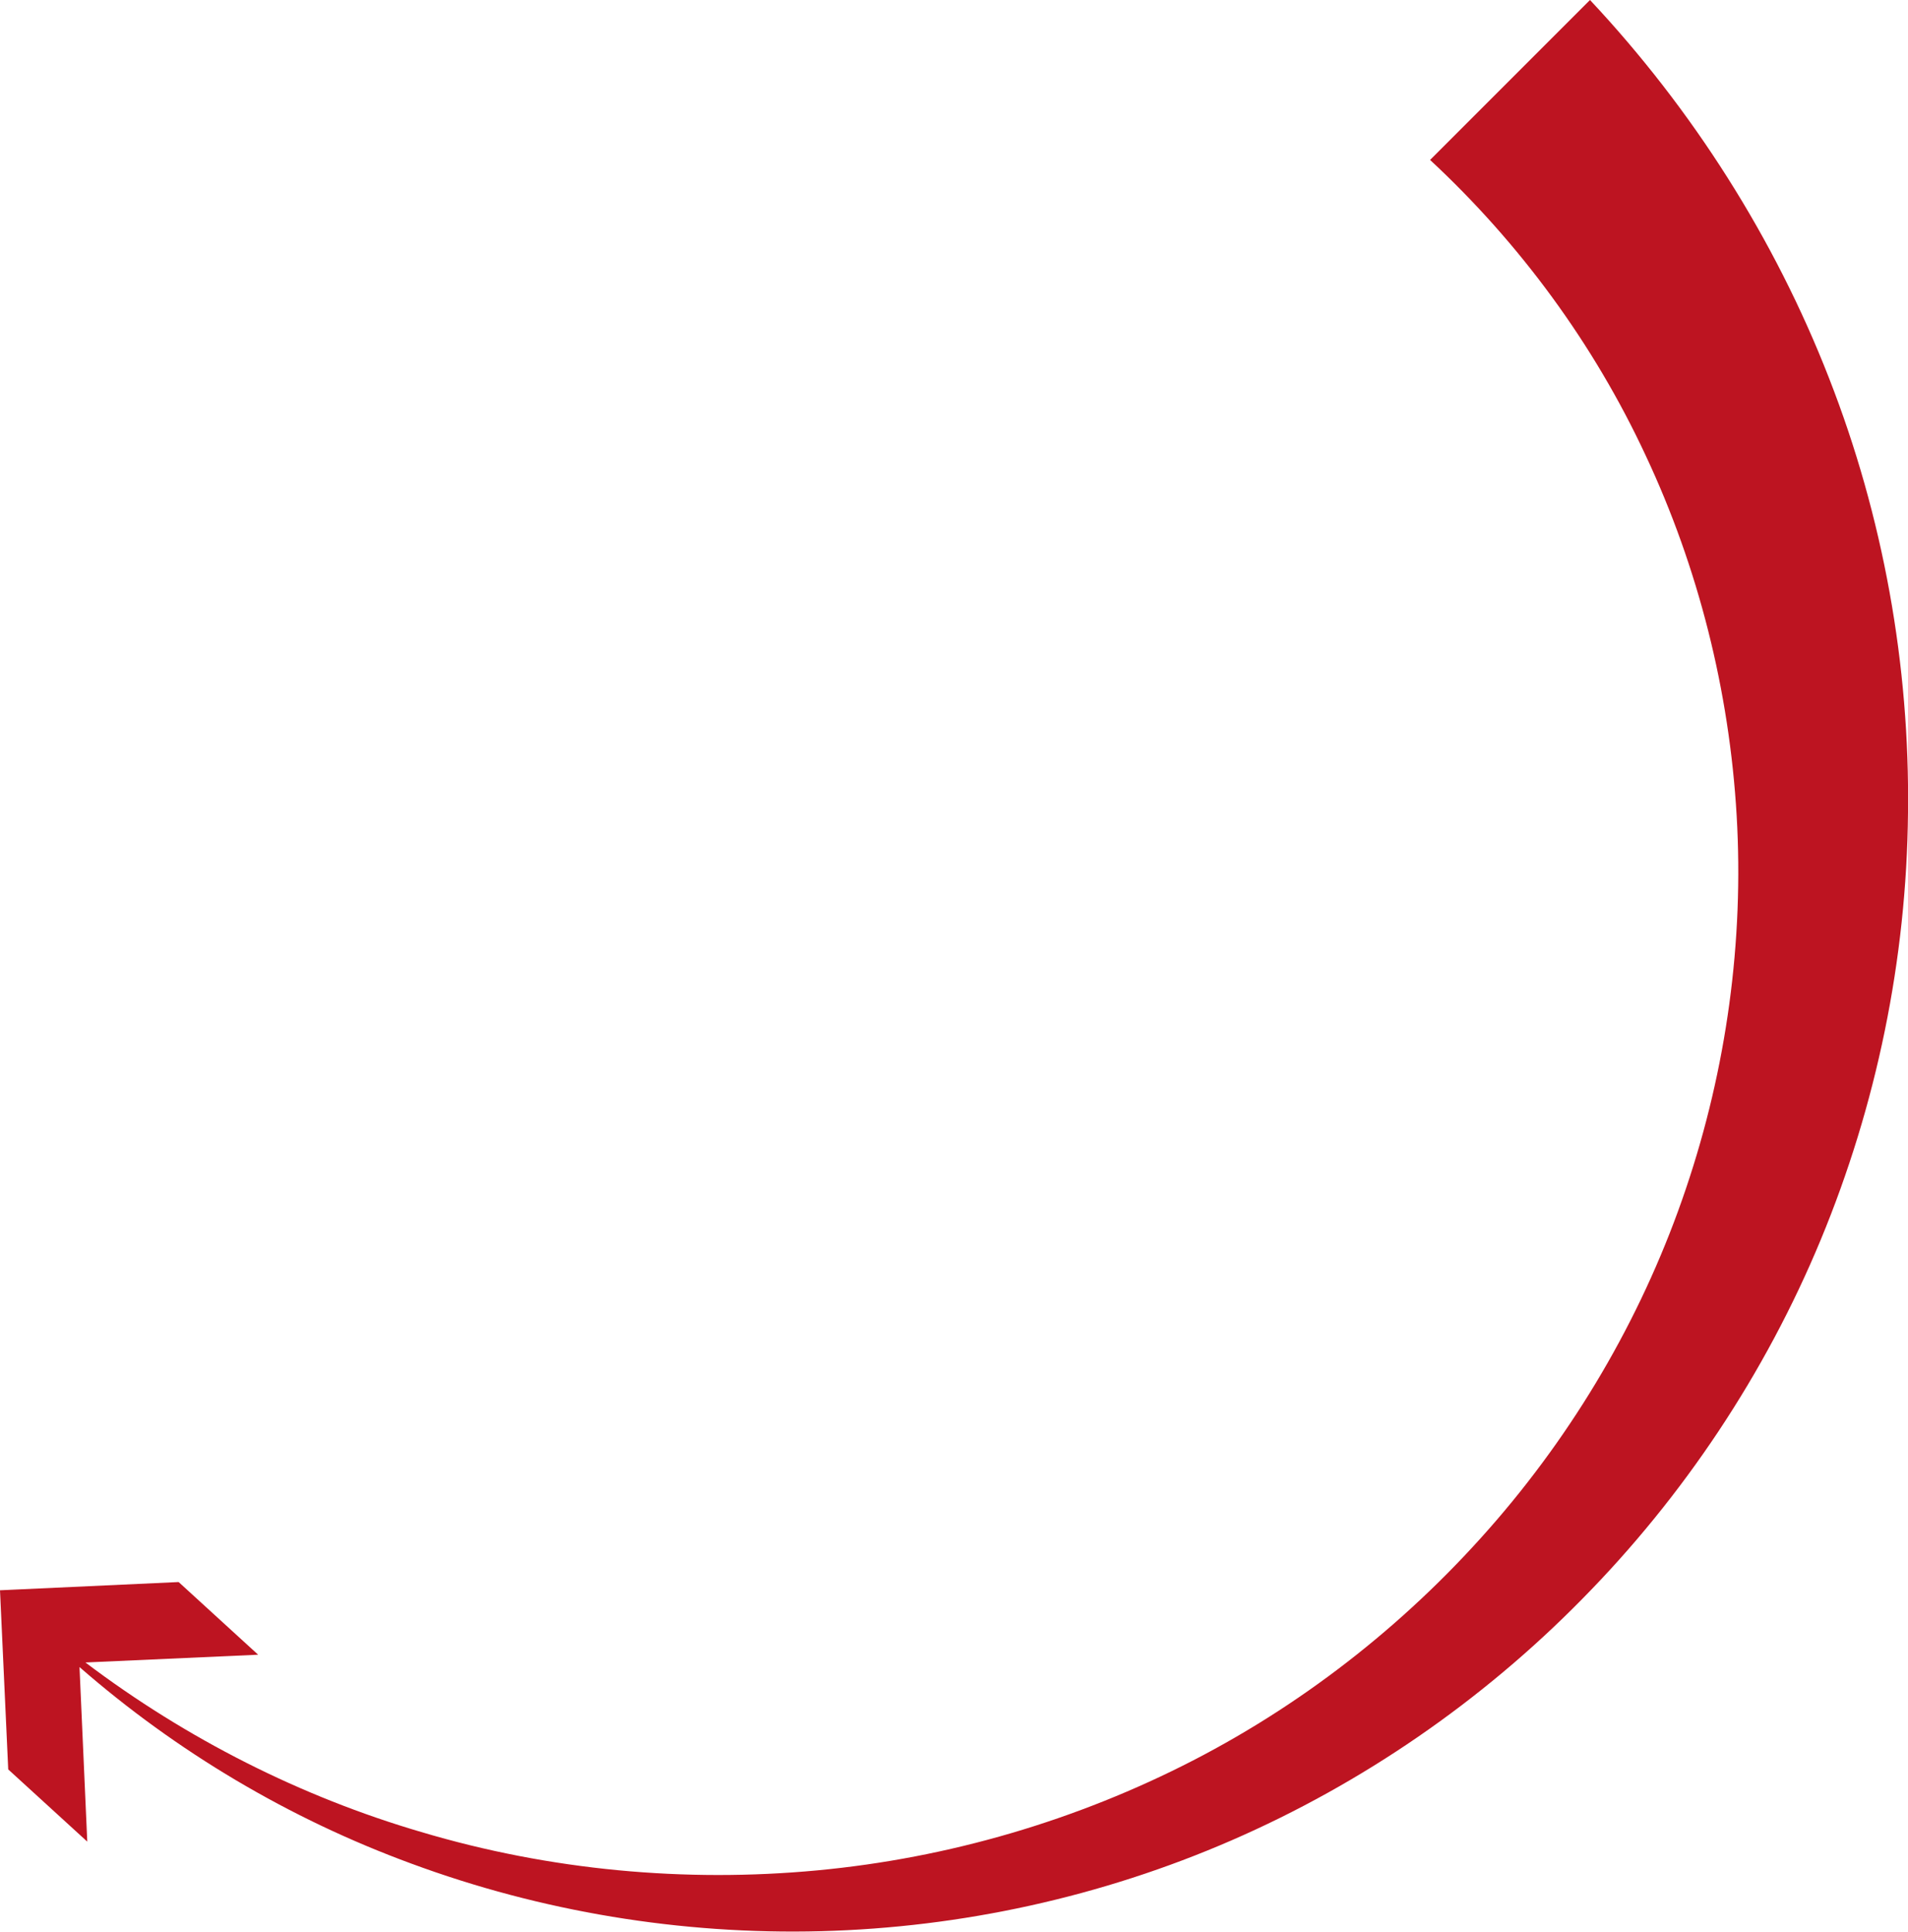
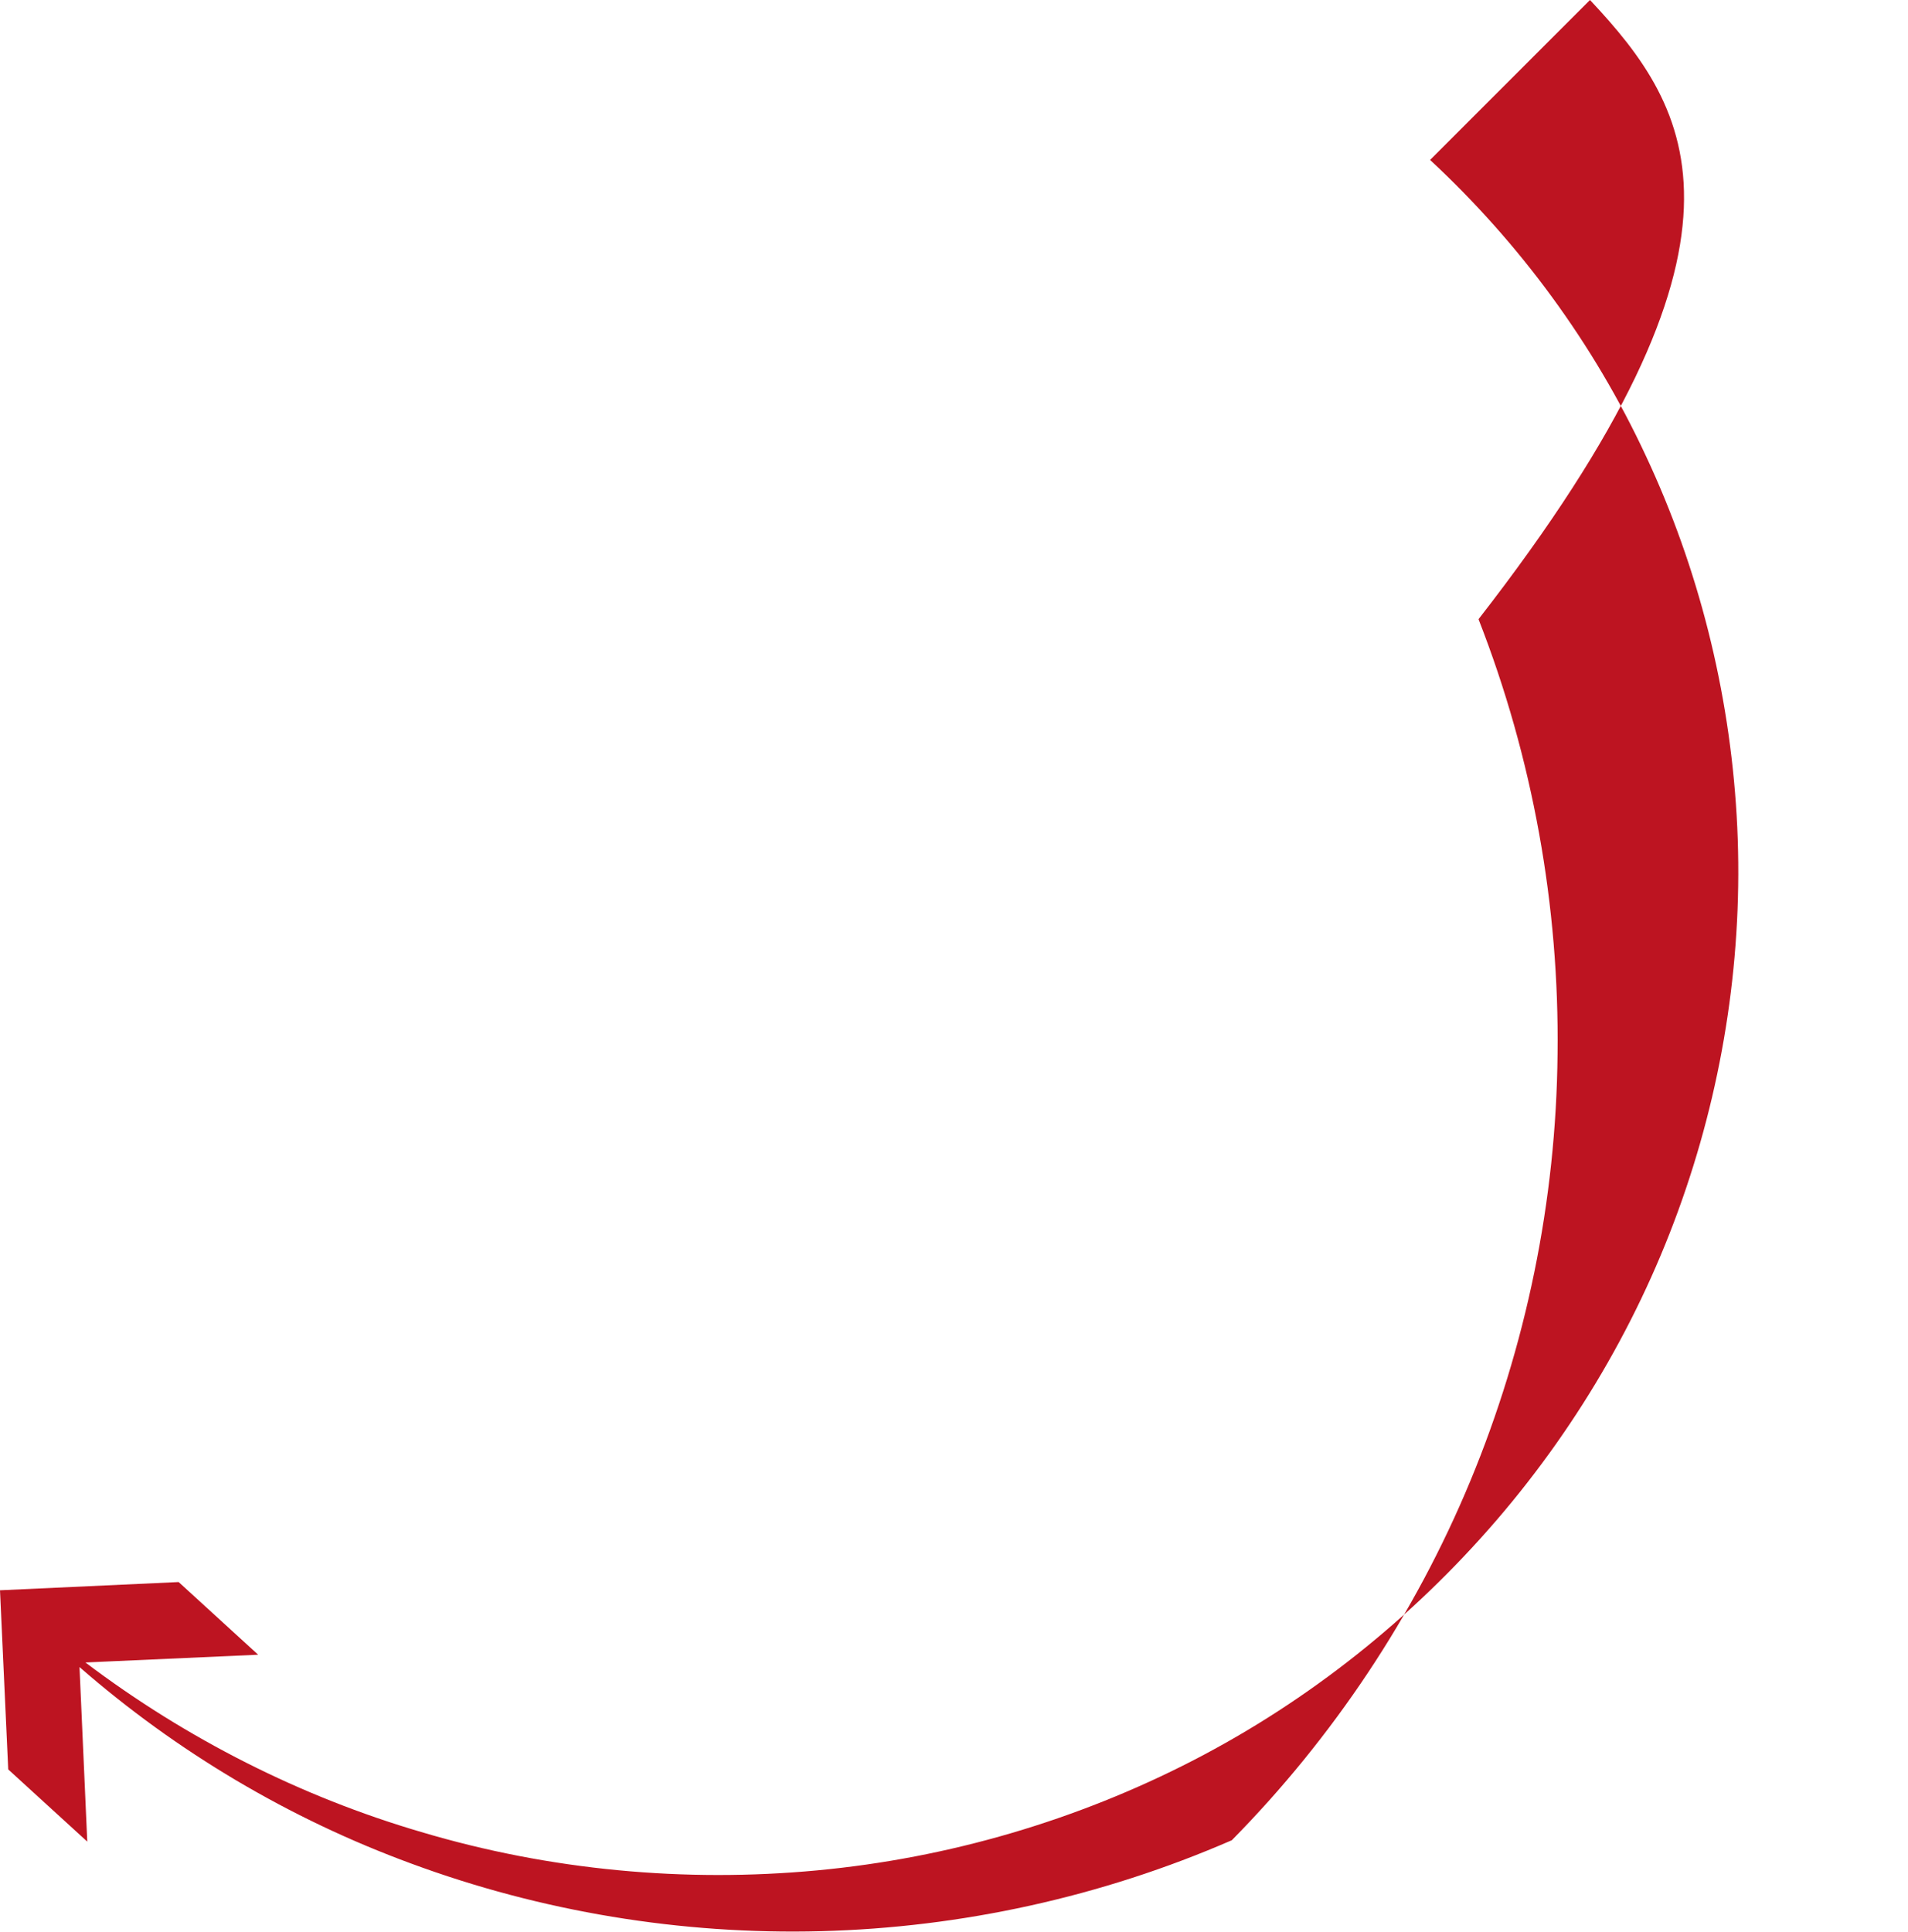
<svg xmlns="http://www.w3.org/2000/svg" version="1.1" id="Ebene_1" x="0px" y="0px" viewBox="0 0 417.6 422.7" style="enable-background:new 0 0 417.6 422.7;" xml:space="preserve">
  <style type="text/css">
	.st0{fill:#BD1421;}
</style>
-   <path class="st0" d="M313,35c19.6,18.2,35.8,40.2,47.2,64.7c11.5,24.5,18.3,51.4,19.9,78.8c1.6,27.4-2.2,55.3-11.1,81.6  c-8.9,26.4-23,51.1-41.4,72.5c-18.4,21.4-41,39.5-66.4,52.6c-25.4,13.1-53.5,21.4-82.4,24.1c-28.8,2.7-58.4,0-86.6-8.4  c-26.3-7.7-51.4-20.4-73.5-37.1l37.8-1.7l-17.4-15.9L0,348l1.8,39.2L19.1,403l-1.7-38.2c21.2,18.5,45.9,33.2,72.6,43  c28.4,10.5,59,15.6,89.7,14.8c30.7-0.8,61.4-7.5,89.9-19.9c28.5-12.4,54.7-30.4,76.7-52.8c22.1-22.4,40-49.2,52.2-78.6  c12.2-29.4,18.8-61.3,19.1-93.5c0.4-32.2-5.4-64.7-17.3-95.1C388.4,52.2,370.5,24,348,0L313,35z" />
+   <path class="st0" d="M313,35c19.6,18.2,35.8,40.2,47.2,64.7c11.5,24.5,18.3,51.4,19.9,78.8c1.6,27.4-2.2,55.3-11.1,81.6  c-8.9,26.4-23,51.1-41.4,72.5c-18.4,21.4-41,39.5-66.4,52.6c-25.4,13.1-53.5,21.4-82.4,24.1c-28.8,2.7-58.4,0-86.6-8.4  c-26.3-7.7-51.4-20.4-73.5-37.1l37.8-1.7l-17.4-15.9L0,348l1.8,39.2L19.1,403l-1.7-38.2c21.2,18.5,45.9,33.2,72.6,43  c28.4,10.5,59,15.6,89.7,14.8c30.7-0.8,61.4-7.5,89.9-19.9c22.1-22.4,40-49.2,52.2-78.6  c12.2-29.4,18.8-61.3,19.1-93.5c0.4-32.2-5.4-64.7-17.3-95.1C388.4,52.2,370.5,24,348,0L313,35z" />
</svg>